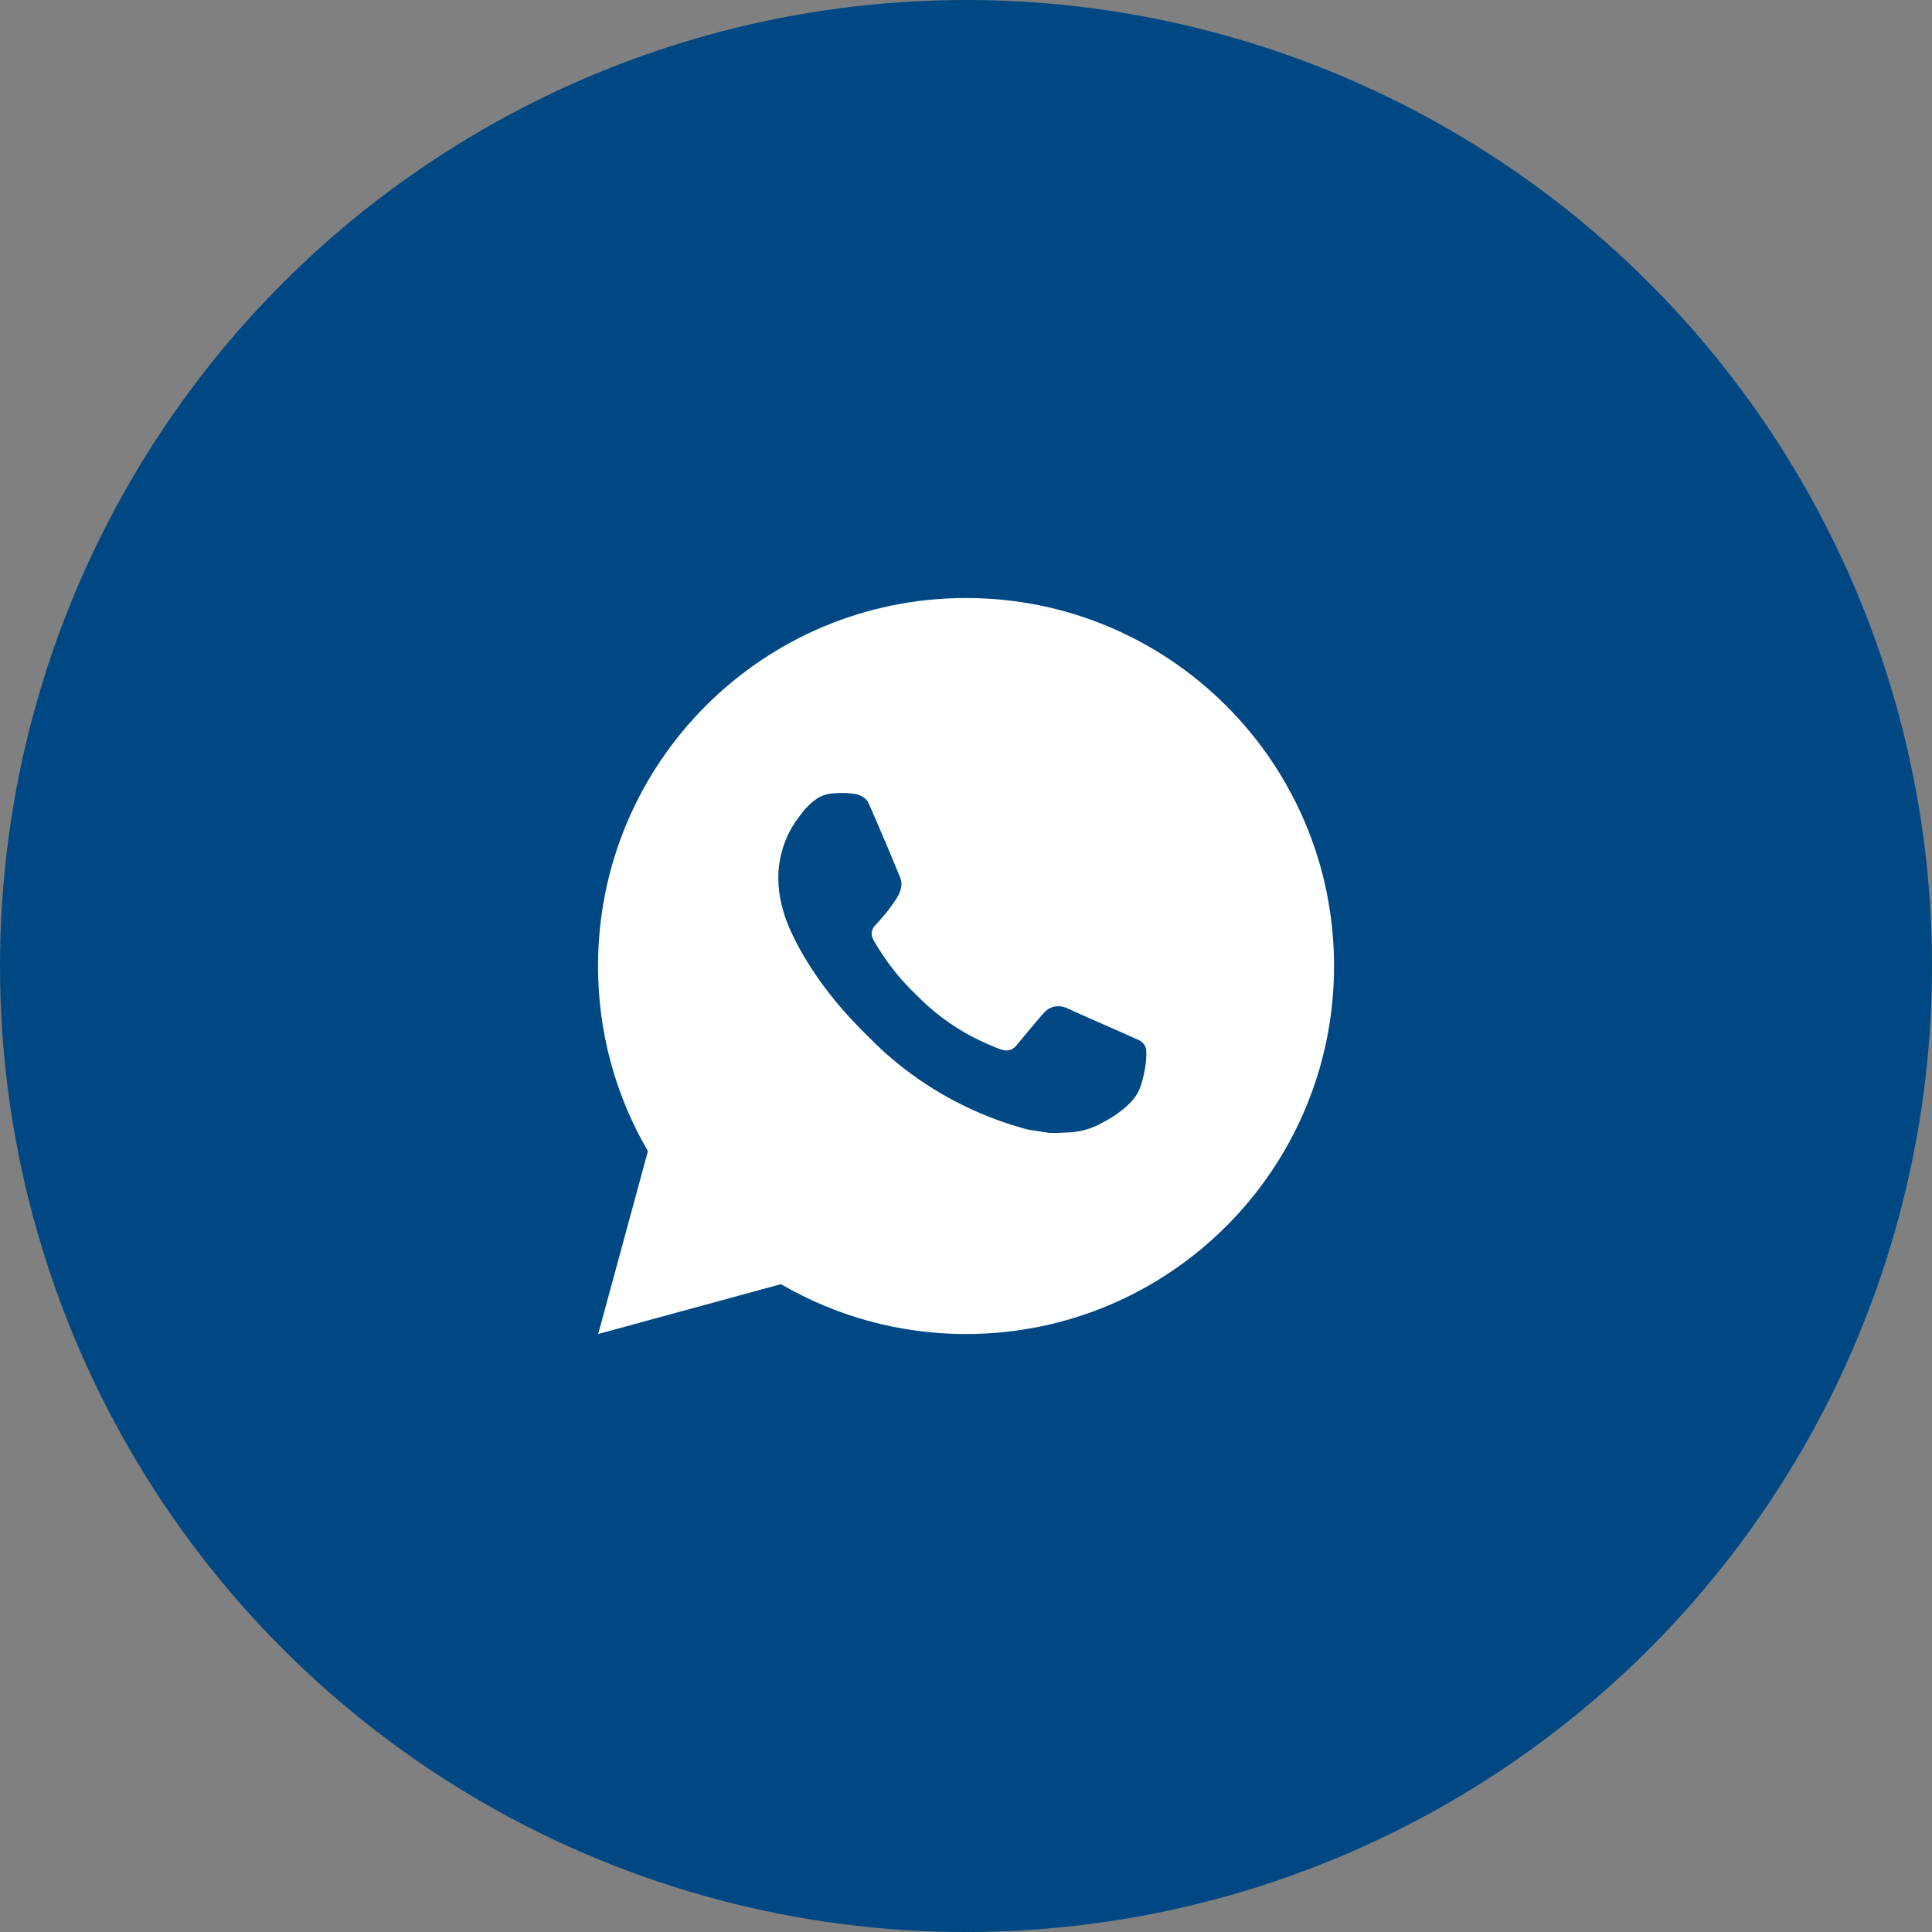
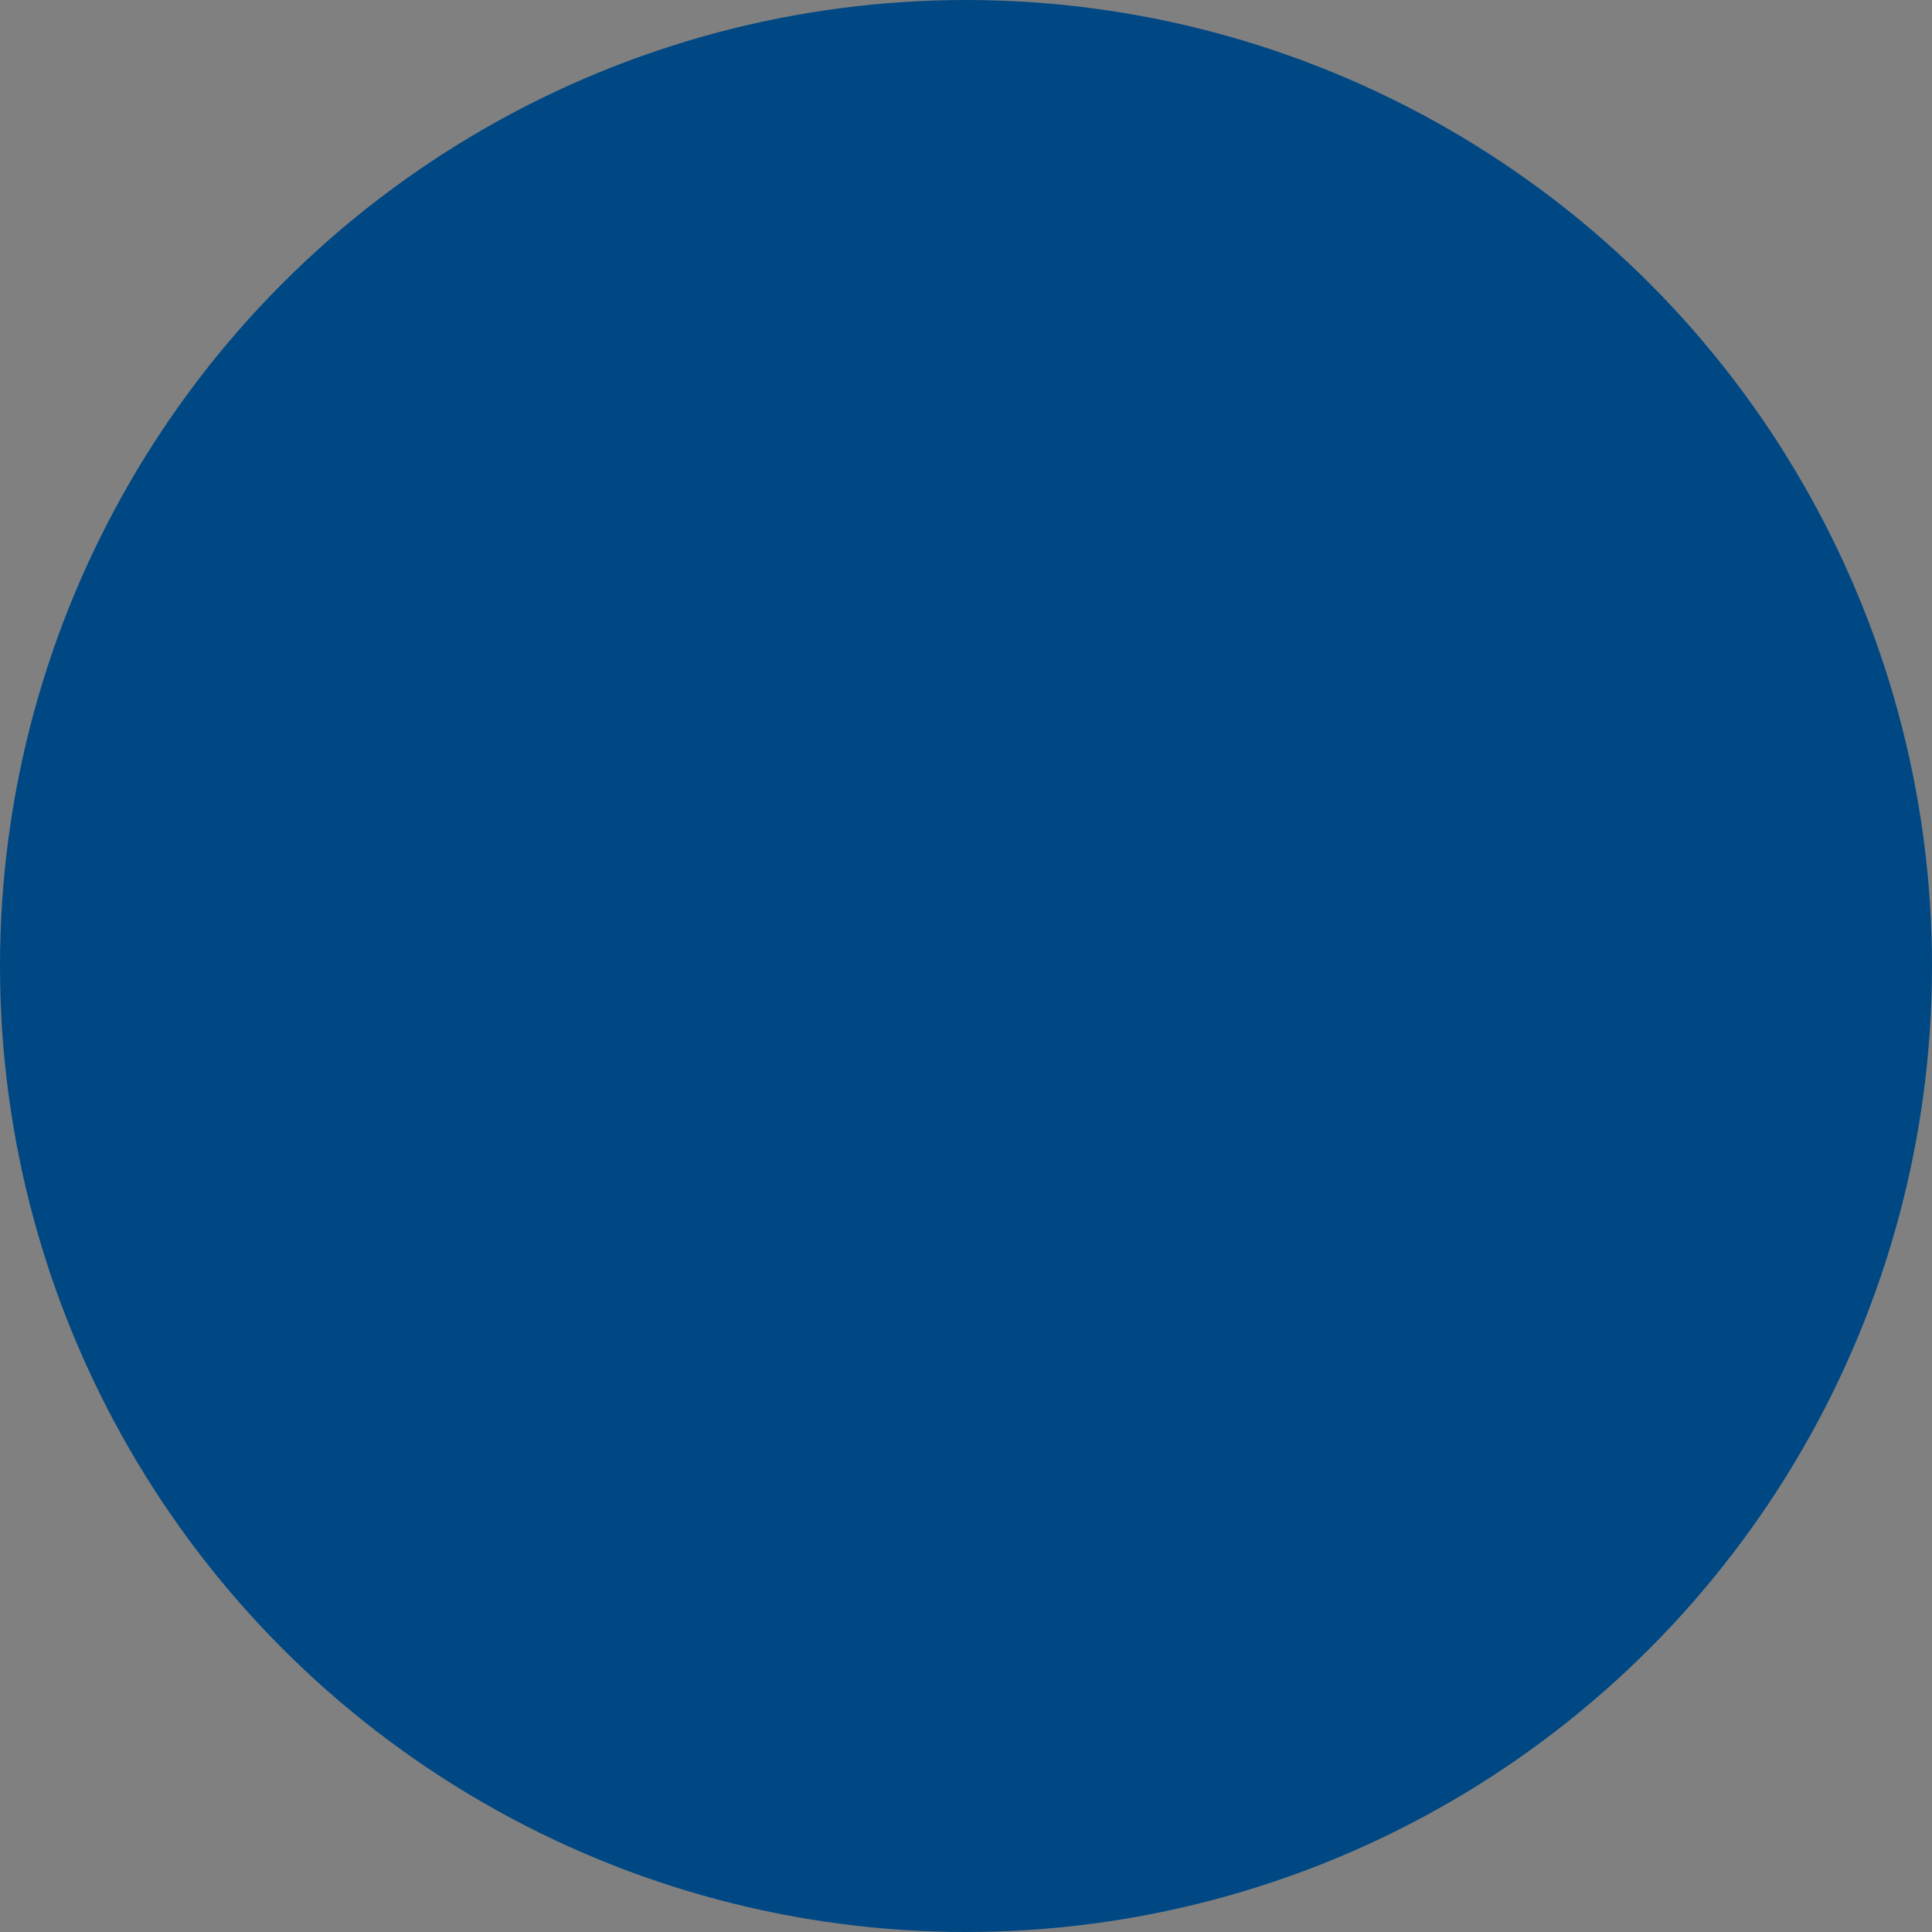
<svg xmlns="http://www.w3.org/2000/svg" width="66" height="66" viewBox="0 0 66 66" fill="none">
  <rect x="0" y="0" width="66" height="66" fill="#808080" stroke="none" />
  <circle cx="33" cy="33" r="33" fill="#004884" />
-   <path d="M33.001 20.429C39.944 20.429 45.573 26.057 45.573 33C45.573 39.943 39.944 45.572 33.001 45.572C30.779 45.575 28.597 44.987 26.678 43.868L20.435 45.572L22.134 39.326C21.014 37.406 20.426 35.223 20.43 33C20.43 26.057 26.058 20.429 33.001 20.429ZM28.717 27.092L28.465 27.102C28.303 27.113 28.144 27.155 27.998 27.227C27.861 27.305 27.737 27.401 27.628 27.514C27.477 27.656 27.392 27.779 27.3 27.899C26.835 28.503 26.585 29.245 26.588 30.008C26.591 30.624 26.752 31.224 27.003 31.785C27.517 32.918 28.363 34.119 29.48 35.232C29.749 35.499 30.013 35.768 30.297 36.019C31.684 37.24 33.337 38.12 35.124 38.591L35.839 38.7C36.071 38.713 36.304 38.695 36.538 38.684C36.904 38.664 37.261 38.565 37.585 38.393C37.749 38.308 37.91 38.216 38.066 38.117C38.066 38.117 38.119 38.081 38.223 38.004C38.393 37.878 38.497 37.789 38.638 37.642C38.744 37.533 38.832 37.406 38.902 37.262C39 37.057 39.098 36.666 39.139 36.34C39.169 36.092 39.16 35.956 39.156 35.871C39.151 35.737 39.039 35.597 38.917 35.538L38.186 35.21C38.186 35.21 37.092 34.734 36.423 34.429C36.353 34.399 36.278 34.382 36.202 34.378C36.116 34.369 36.029 34.379 35.947 34.406C35.865 34.434 35.79 34.478 35.727 34.538C35.72 34.535 35.636 34.607 34.727 35.708C34.675 35.778 34.603 35.831 34.521 35.86C34.438 35.889 34.349 35.893 34.265 35.871C34.183 35.85 34.102 35.822 34.024 35.788C33.869 35.723 33.815 35.698 33.708 35.653C32.986 35.338 32.318 34.913 31.728 34.392C31.569 34.254 31.422 34.103 31.271 33.957C30.777 33.483 30.346 32.947 29.989 32.363L29.915 32.243C29.862 32.163 29.819 32.076 29.787 31.986C29.739 31.801 29.863 31.652 29.863 31.652C29.863 31.652 30.169 31.318 30.311 31.137C30.449 30.961 30.566 30.79 30.642 30.668C30.79 30.429 30.836 30.184 30.758 29.994C30.406 29.134 30.043 28.279 29.667 27.428C29.593 27.26 29.373 27.139 29.173 27.116C29.105 27.107 29.037 27.1 28.97 27.095C28.801 27.086 28.631 27.087 28.463 27.1L28.717 27.092Z" fill="white" />
</svg>